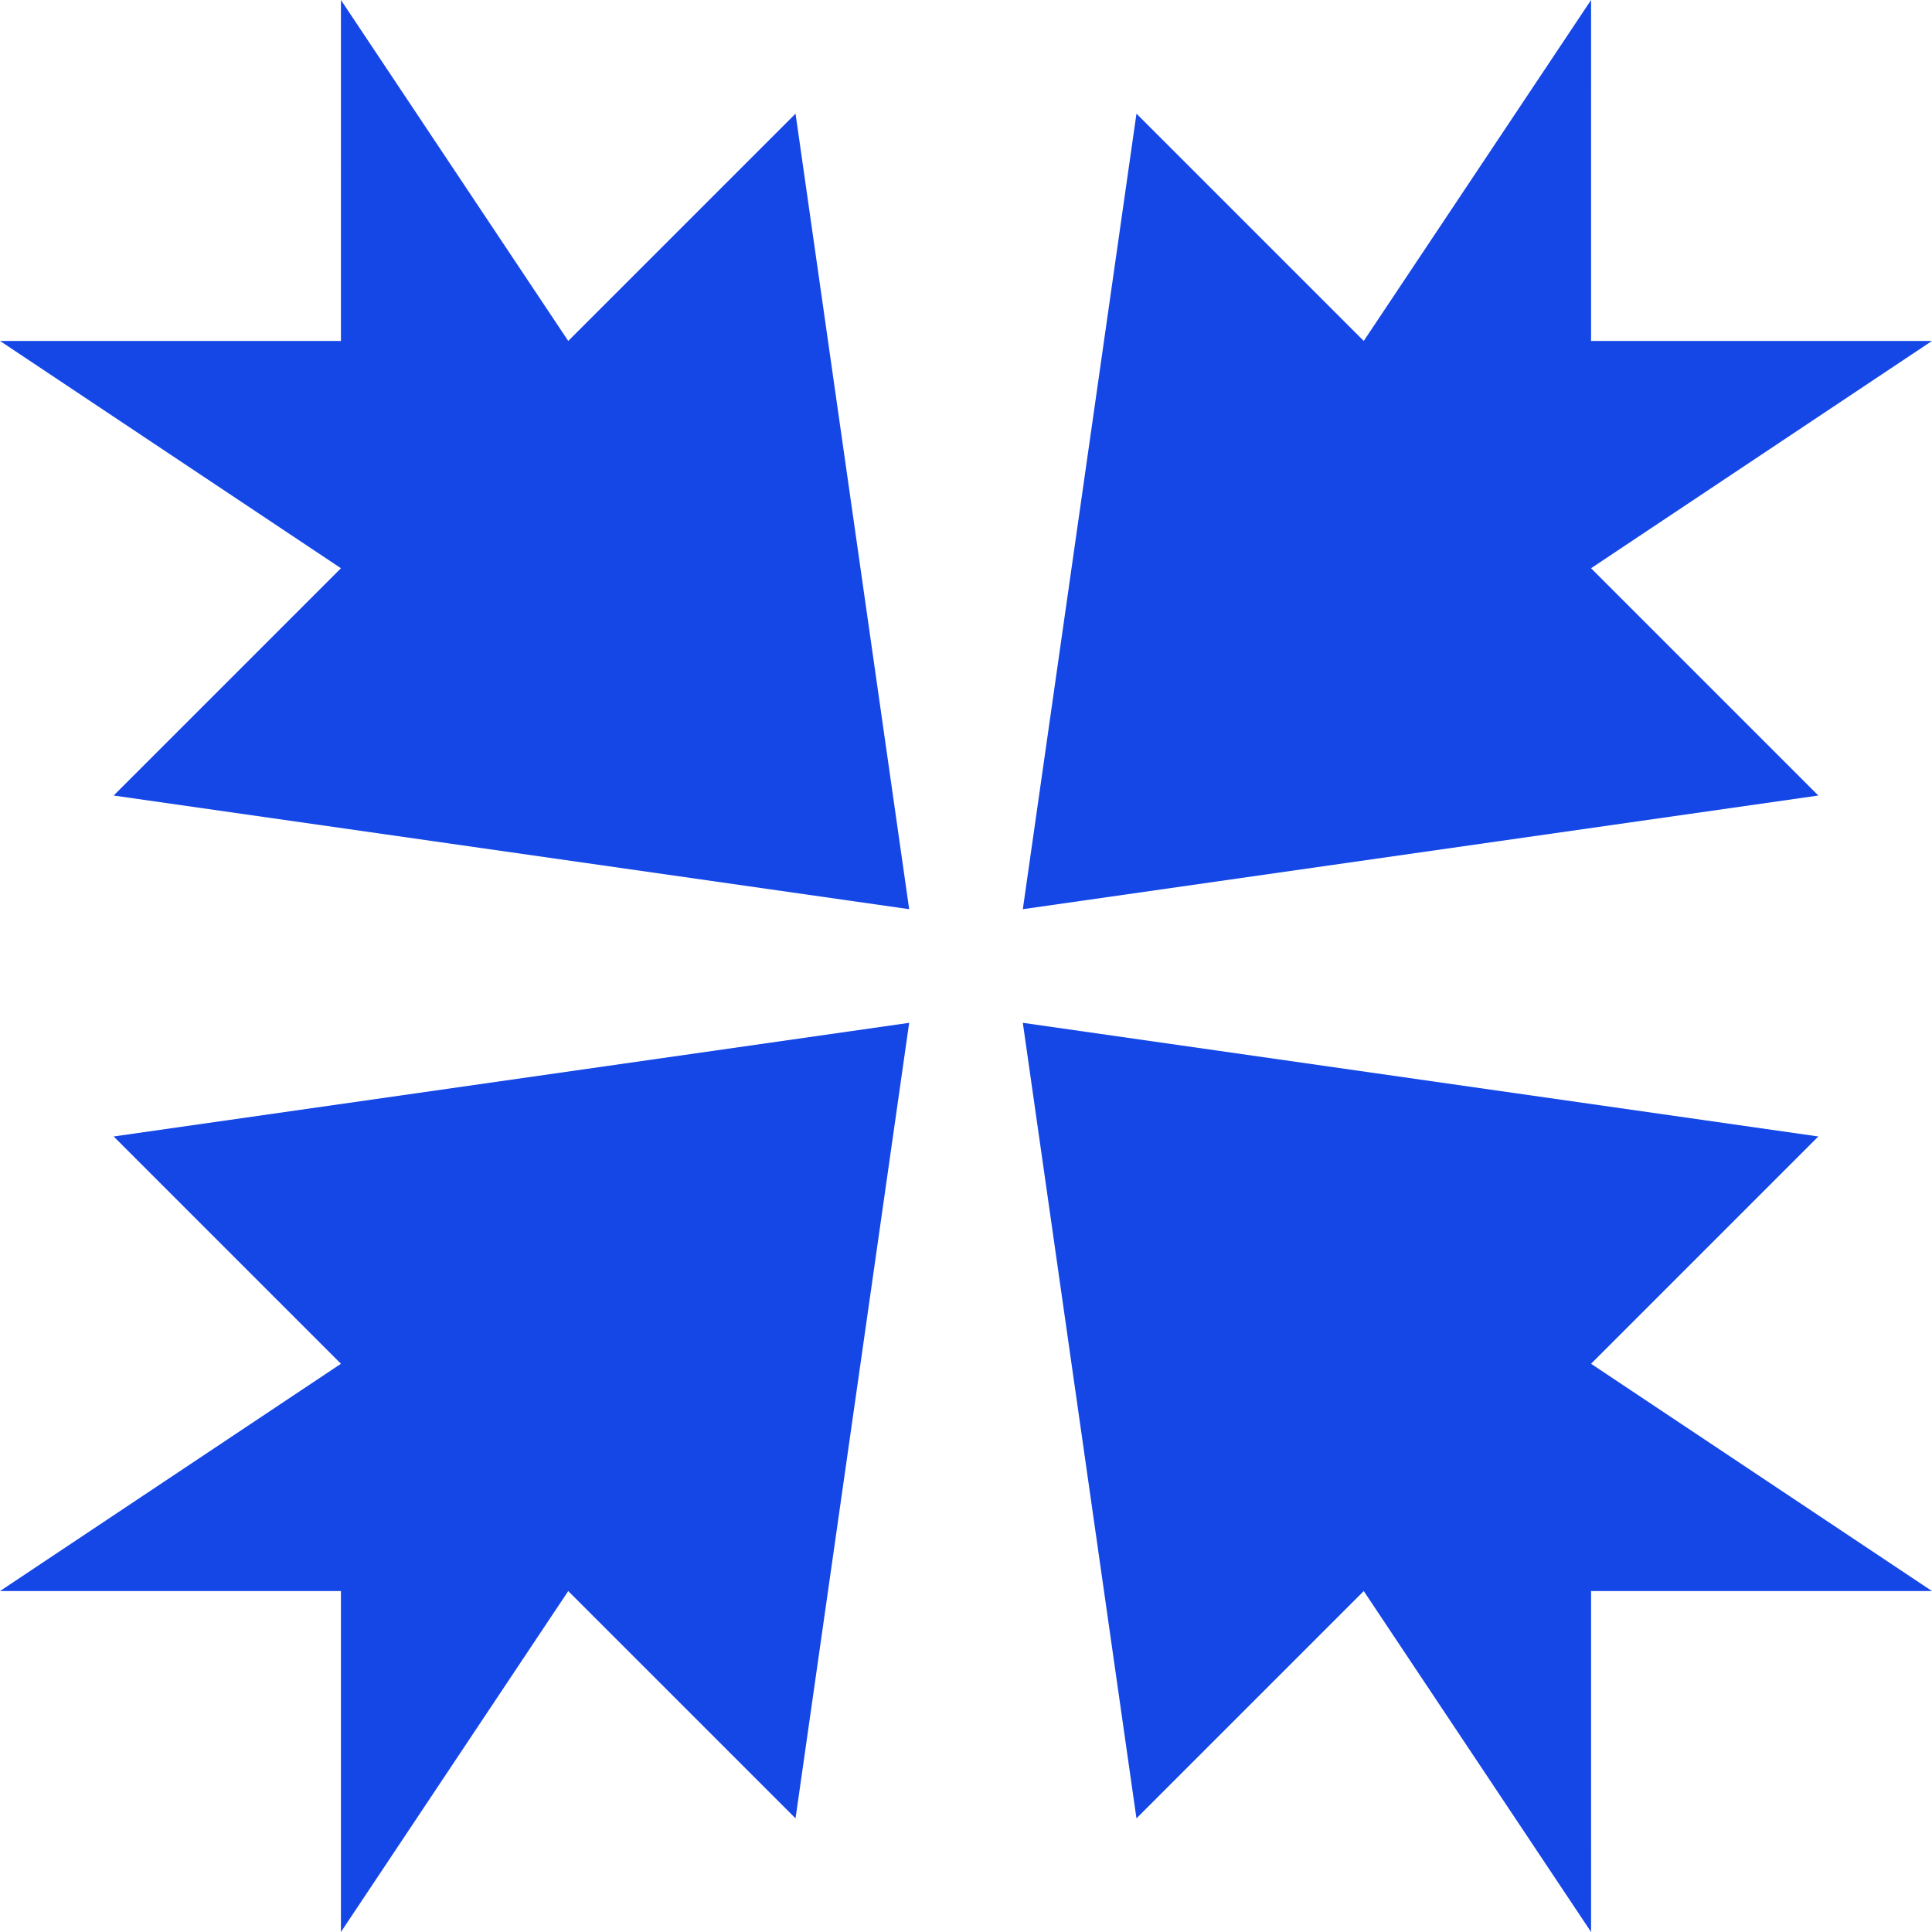
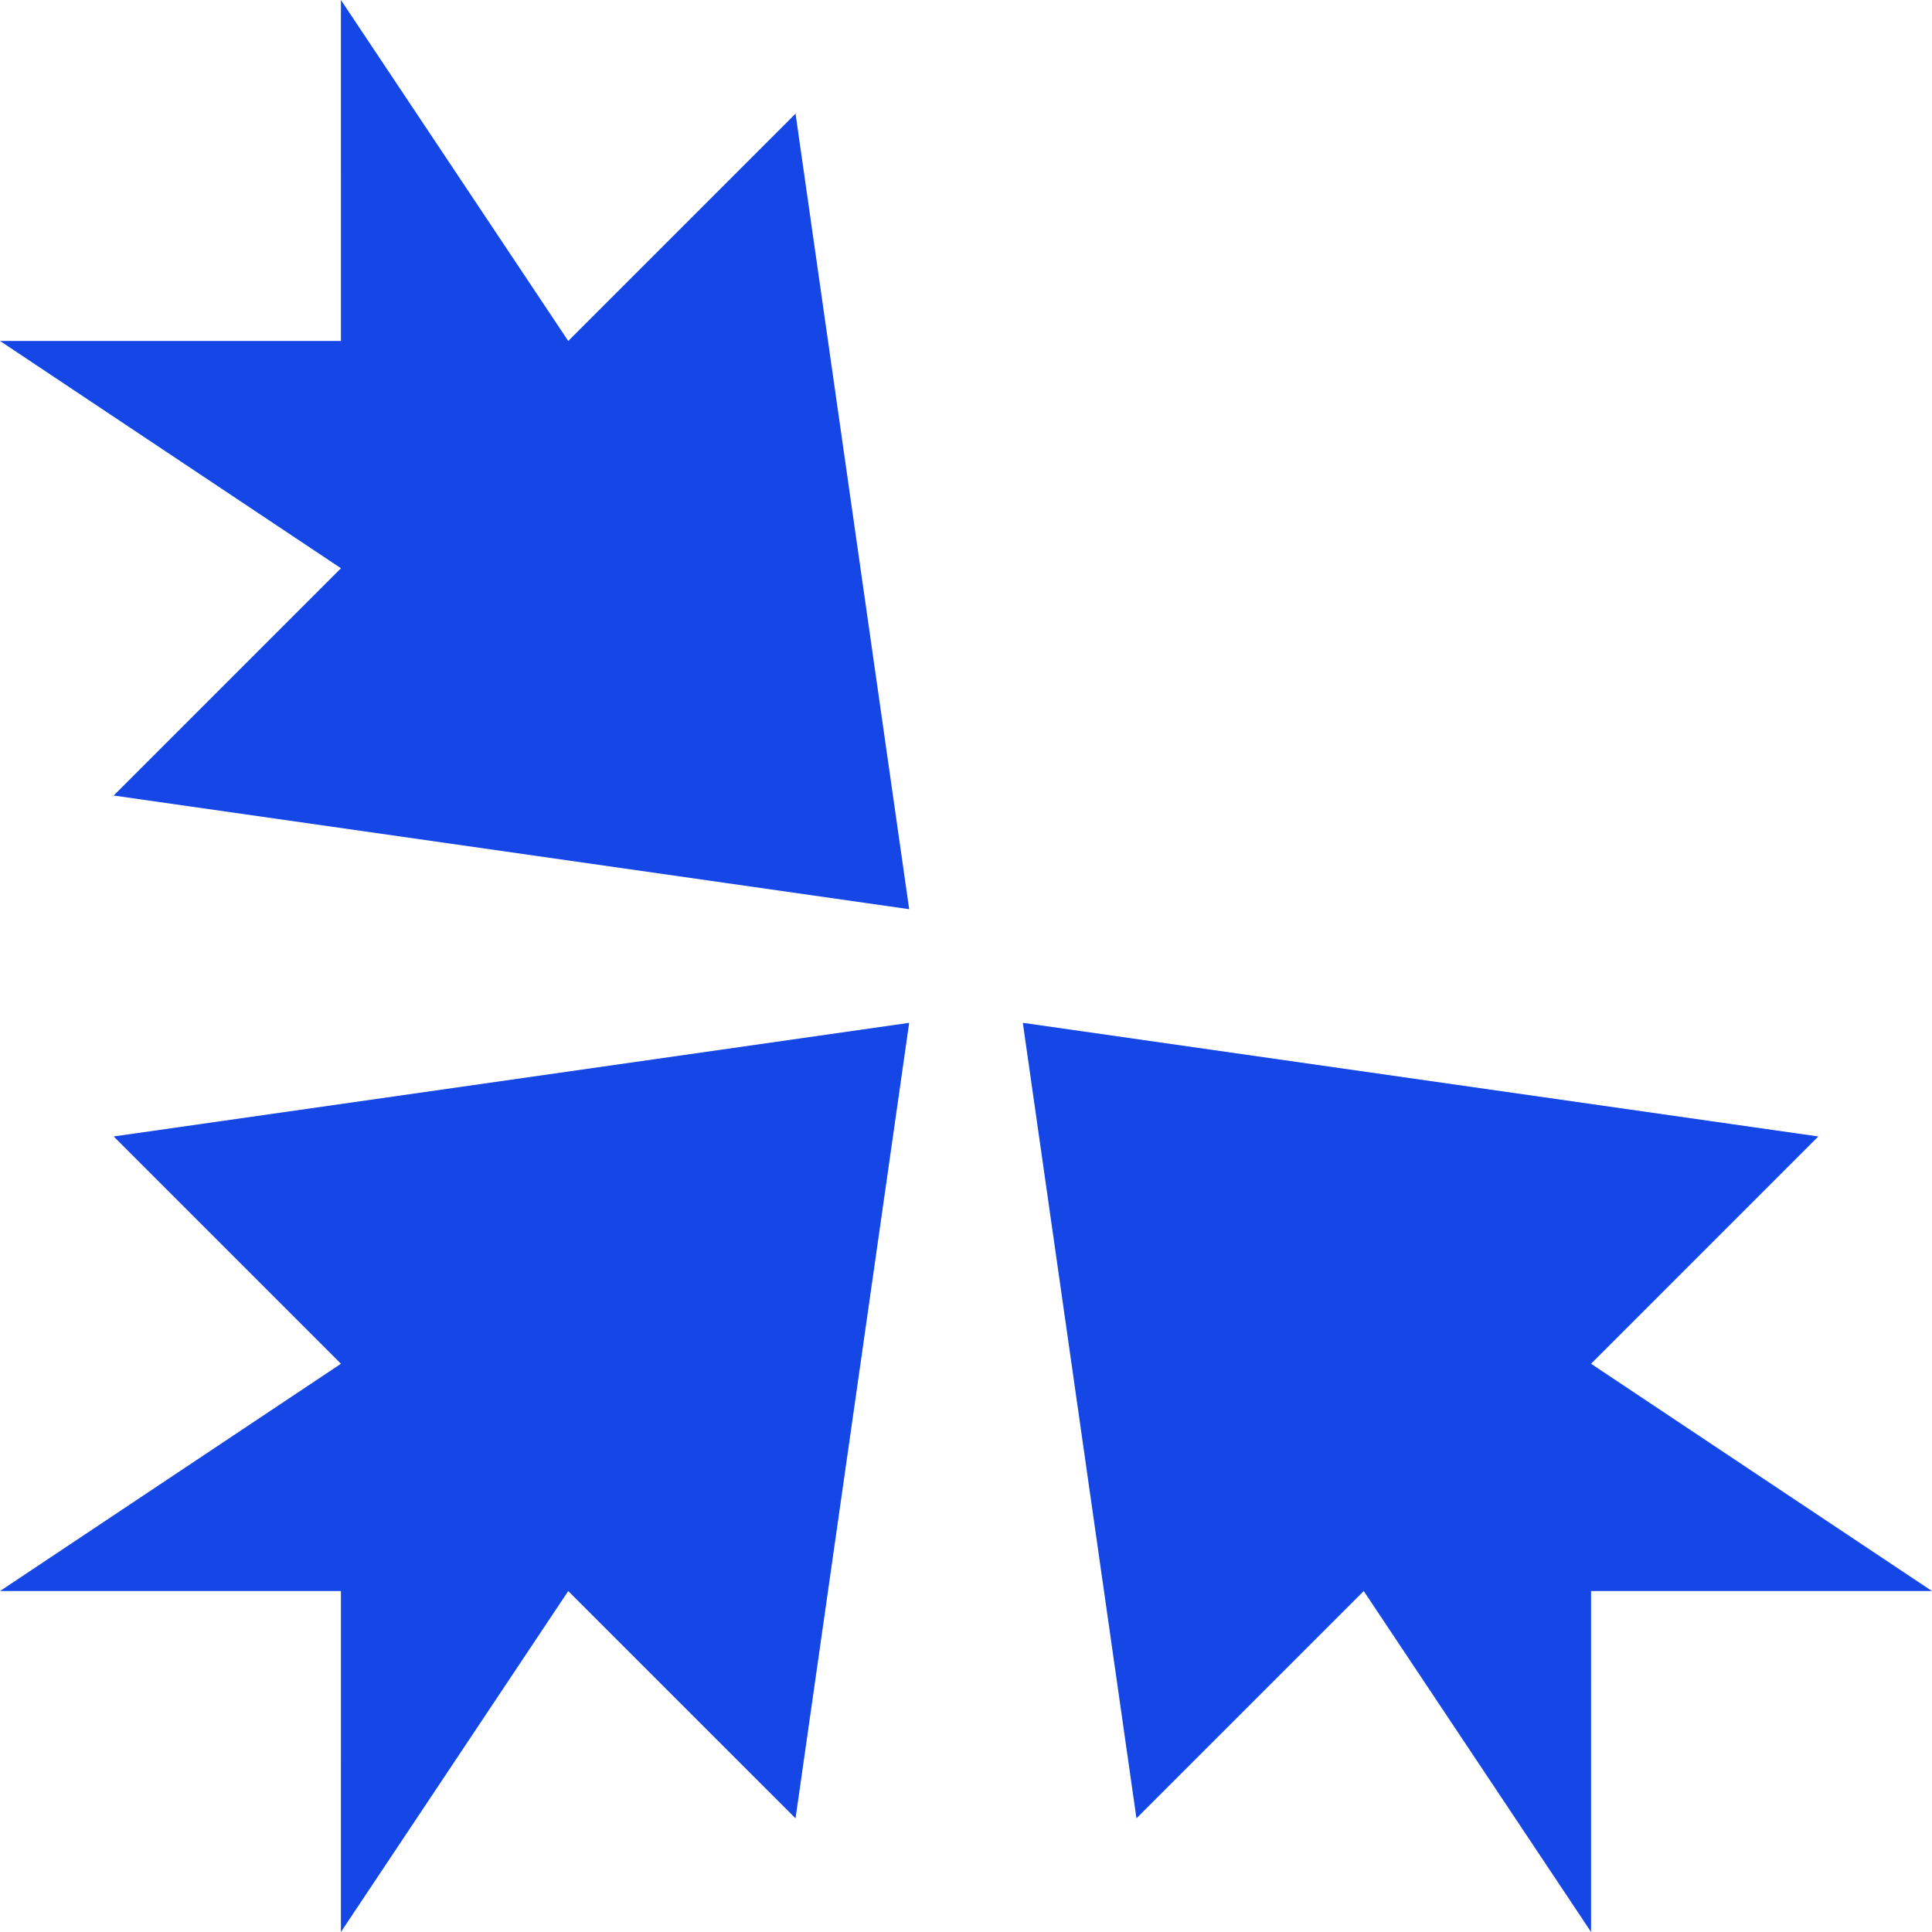
<svg xmlns="http://www.w3.org/2000/svg" xml:space="preserve" width="340px" height="340px" version="1.1" style="shape-rendering:geometricPrecision; text-rendering:geometricPrecision; image-rendering:optimizeQuality; fill-rule:evenodd; clip-rule:evenodd" viewBox="0 0 156.217 156.216">
  <defs>
    <style type="text/css">
   
    .fil0 {fill:#1447E6}
   
  </style>
  </defs>
  <g id="Layer_x0020_1">
    <polygon id="path25-5" class="fil0" points="45.946,27.568 27.567,0 27.568,27.568 0,27.568 27.568,45.946 9.19,64.324 73.514,73.514 64.325,9.189 " />
-     <polygon id="path25-5_3" class="fil0" points="110.27,27.568 128.65,0 128.649,27.568 156.217,27.568 128.649,45.946 147.027,64.324 82.703,73.514 91.892,9.189 " />
    <polygon id="path25-5_4" class="fil0" points="45.946,128.649 27.567,156.216 27.568,128.649 0,128.648 27.568,110.27 9.19,91.892 73.514,82.703 64.325,147.027 " />
    <polygon id="path25-5_5" class="fil0" points="110.27,128.649 128.65,156.216 128.649,128.649 156.217,128.648 128.649,110.271 147.026,91.892 82.702,82.702 91.891,147.027 " />
  </g>
</svg>